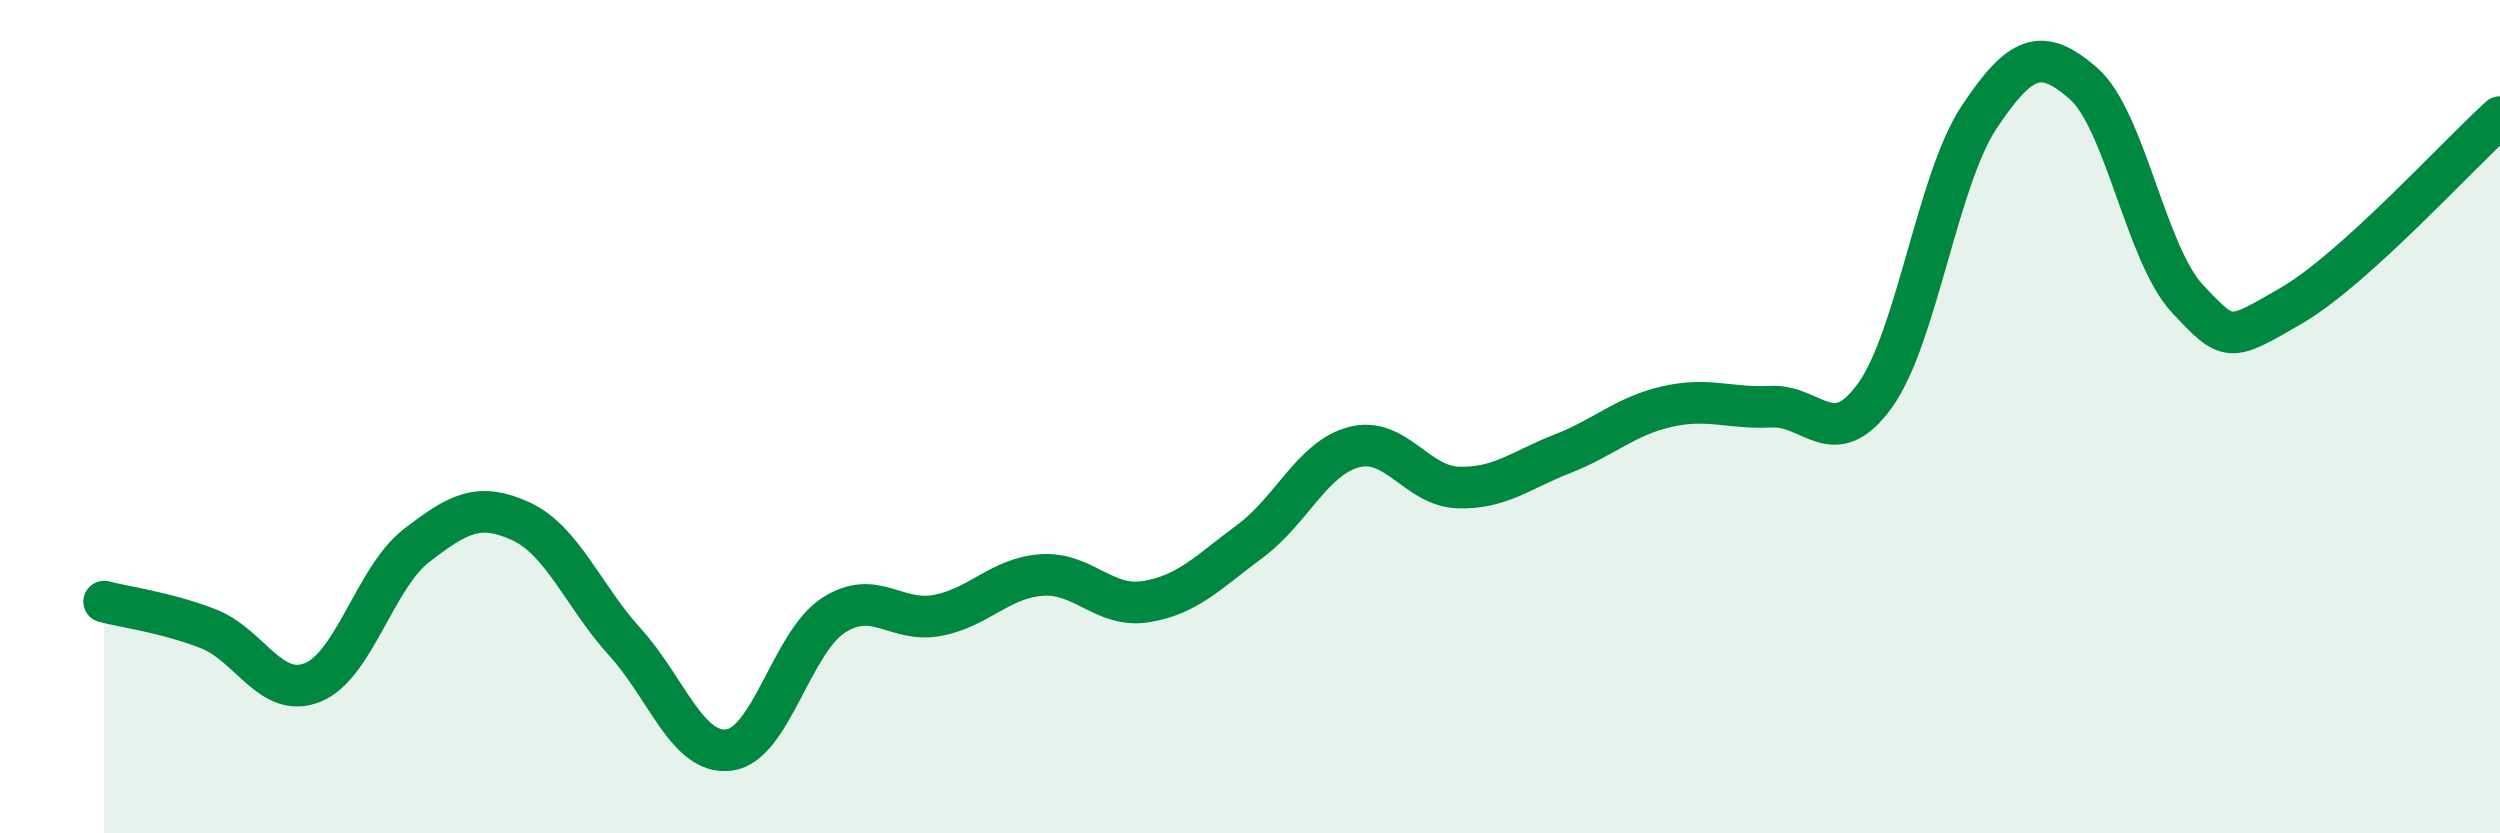
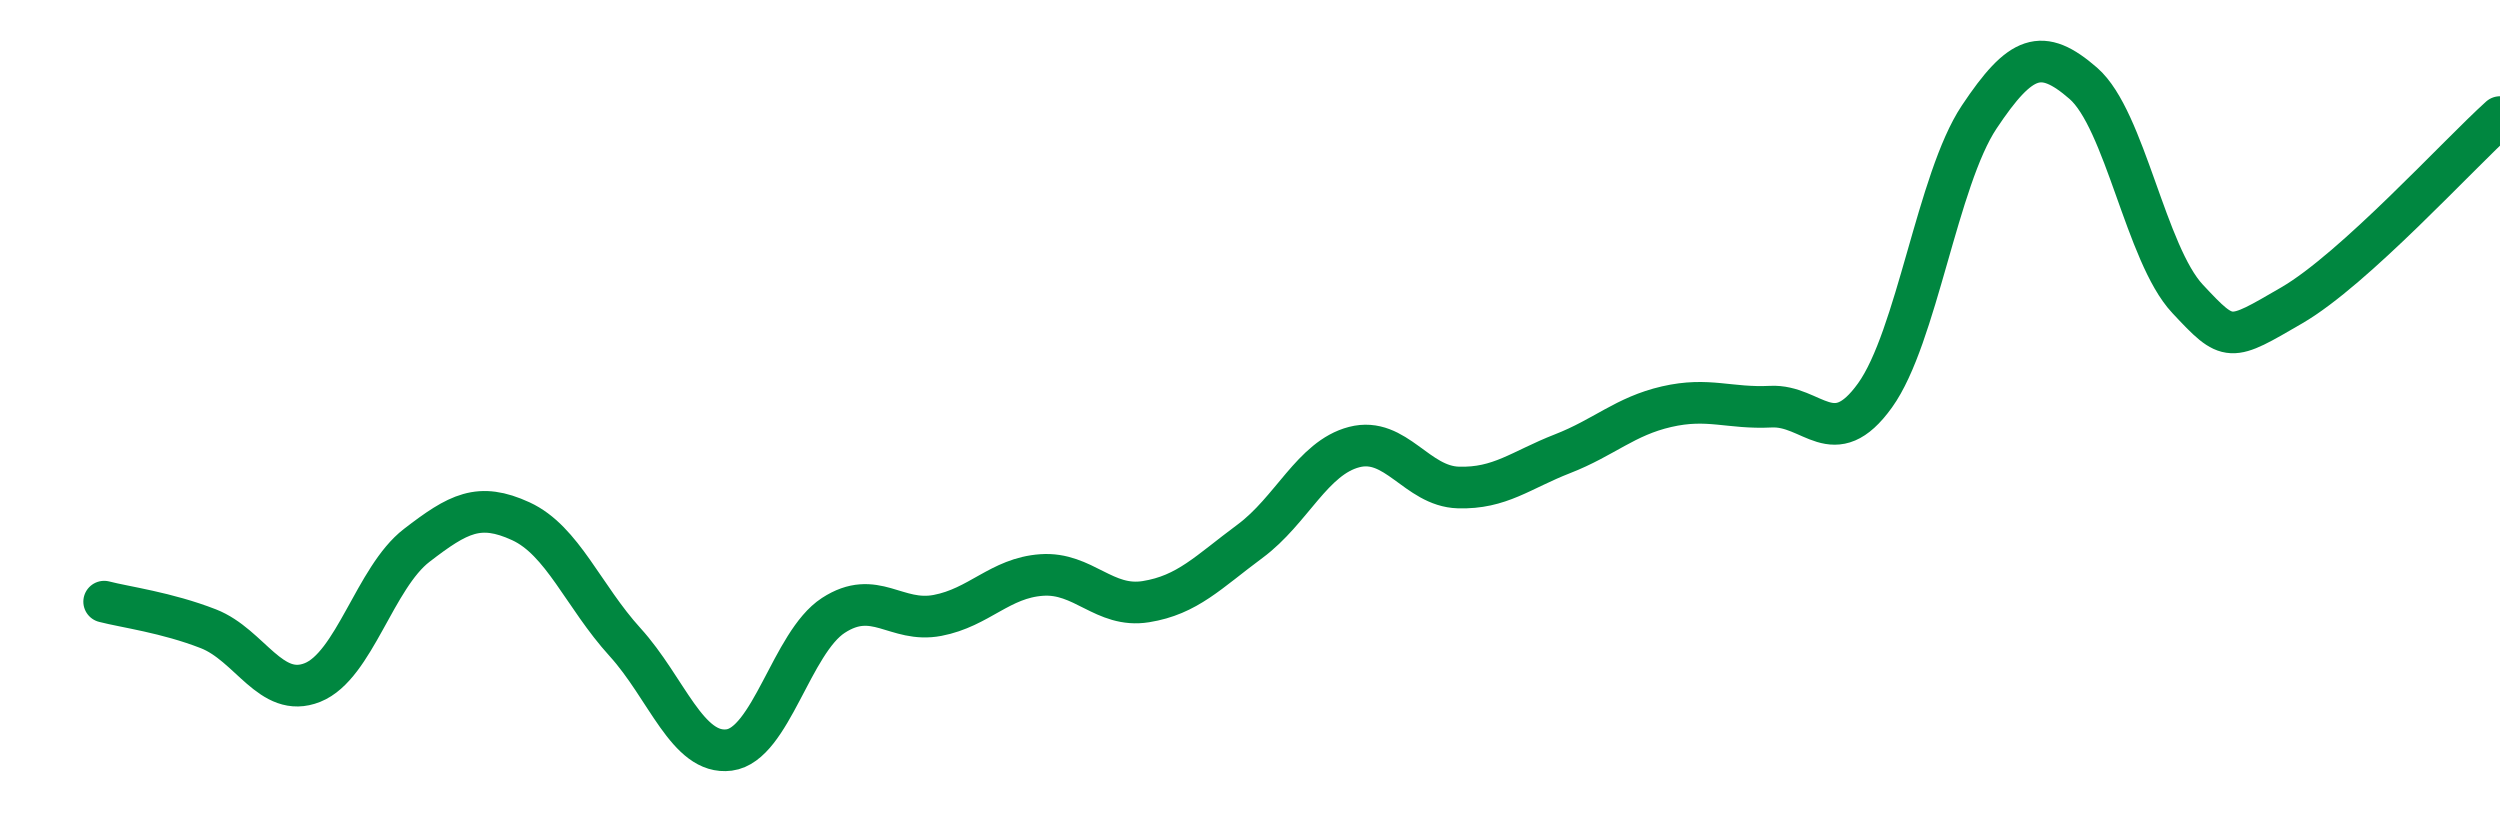
<svg xmlns="http://www.w3.org/2000/svg" width="60" height="20" viewBox="0 0 60 20">
-   <path d="M 2.5,14.44 C 3,14.57 4,14.7 5,15.09 C 6,15.48 6.5,16.78 7.5,16.38 C 8.5,15.98 9,13.86 10,13.09 C 11,12.32 11.5,12.05 12.5,12.51 C 13.5,12.97 14,14.31 15,15.41 C 16,16.51 16.5,18.13 17.5,18 C 18.5,17.87 19,15.42 20,14.77 C 21,14.12 21.5,14.96 22.5,14.77 C 23.5,14.58 24,13.87 25,13.8 C 26,13.73 26.5,14.6 27.5,14.44 C 28.5,14.28 29,13.73 30,12.99 C 31,12.25 31.5,10.99 32.5,10.73 C 33.5,10.47 34,11.67 35,11.7 C 36,11.73 36.5,11.28 37.5,10.89 C 38.5,10.5 39,9.99 40,9.76 C 41,9.53 41.5,9.81 42.5,9.76 C 43.5,9.71 44,10.88 45,9.49 C 46,8.1 46.5,4.31 47.5,2.81 C 48.5,1.31 49,1.13 50,2 C 51,2.87 51.5,6.1 52.5,7.17 C 53.5,8.24 53.5,8.2 55,7.33 C 56.5,6.46 59,3.71 60,2.81L60 20L2.5 20Z" fill="#008740" opacity="0.1" stroke-linecap="round" stroke-linejoin="round" />
  <path d="M 2.5,14.44 C 3,14.57 4,14.7 5,15.09 C 6,15.48 6.5,16.78 7.5,16.38 C 8.5,15.98 9,13.86 10,13.09 C 11,12.32 11.5,12.05 12.5,12.51 C 13.5,12.97 14,14.31 15,15.41 C 16,16.51 16.5,18.13 17.5,18 C 18.5,17.87 19,15.42 20,14.77 C 21,14.12 21.5,14.96 22.5,14.77 C 23.5,14.58 24,13.87 25,13.8 C 26,13.73 26.5,14.6 27.5,14.44 C 28.5,14.28 29,13.73 30,12.99 C 31,12.25 31.5,10.99 32.5,10.73 C 33.5,10.47 34,11.67 35,11.7 C 36,11.73 36.5,11.28 37.5,10.89 C 38.5,10.5 39,9.99 40,9.76 C 41,9.53 41.5,9.81 42.5,9.76 C 43.5,9.71 44,10.88 45,9.49 C 46,8.1 46.5,4.31 47.5,2.81 C 48.5,1.31 49,1.13 50,2 C 51,2.87 51.5,6.1 52.5,7.17 C 53.5,8.24 53.5,8.2 55,7.33 C 56.5,6.46 59,3.71 60,2.81" stroke="#008740" stroke-width="1" fill="none" stroke-linecap="round" stroke-linejoin="round" />
</svg>